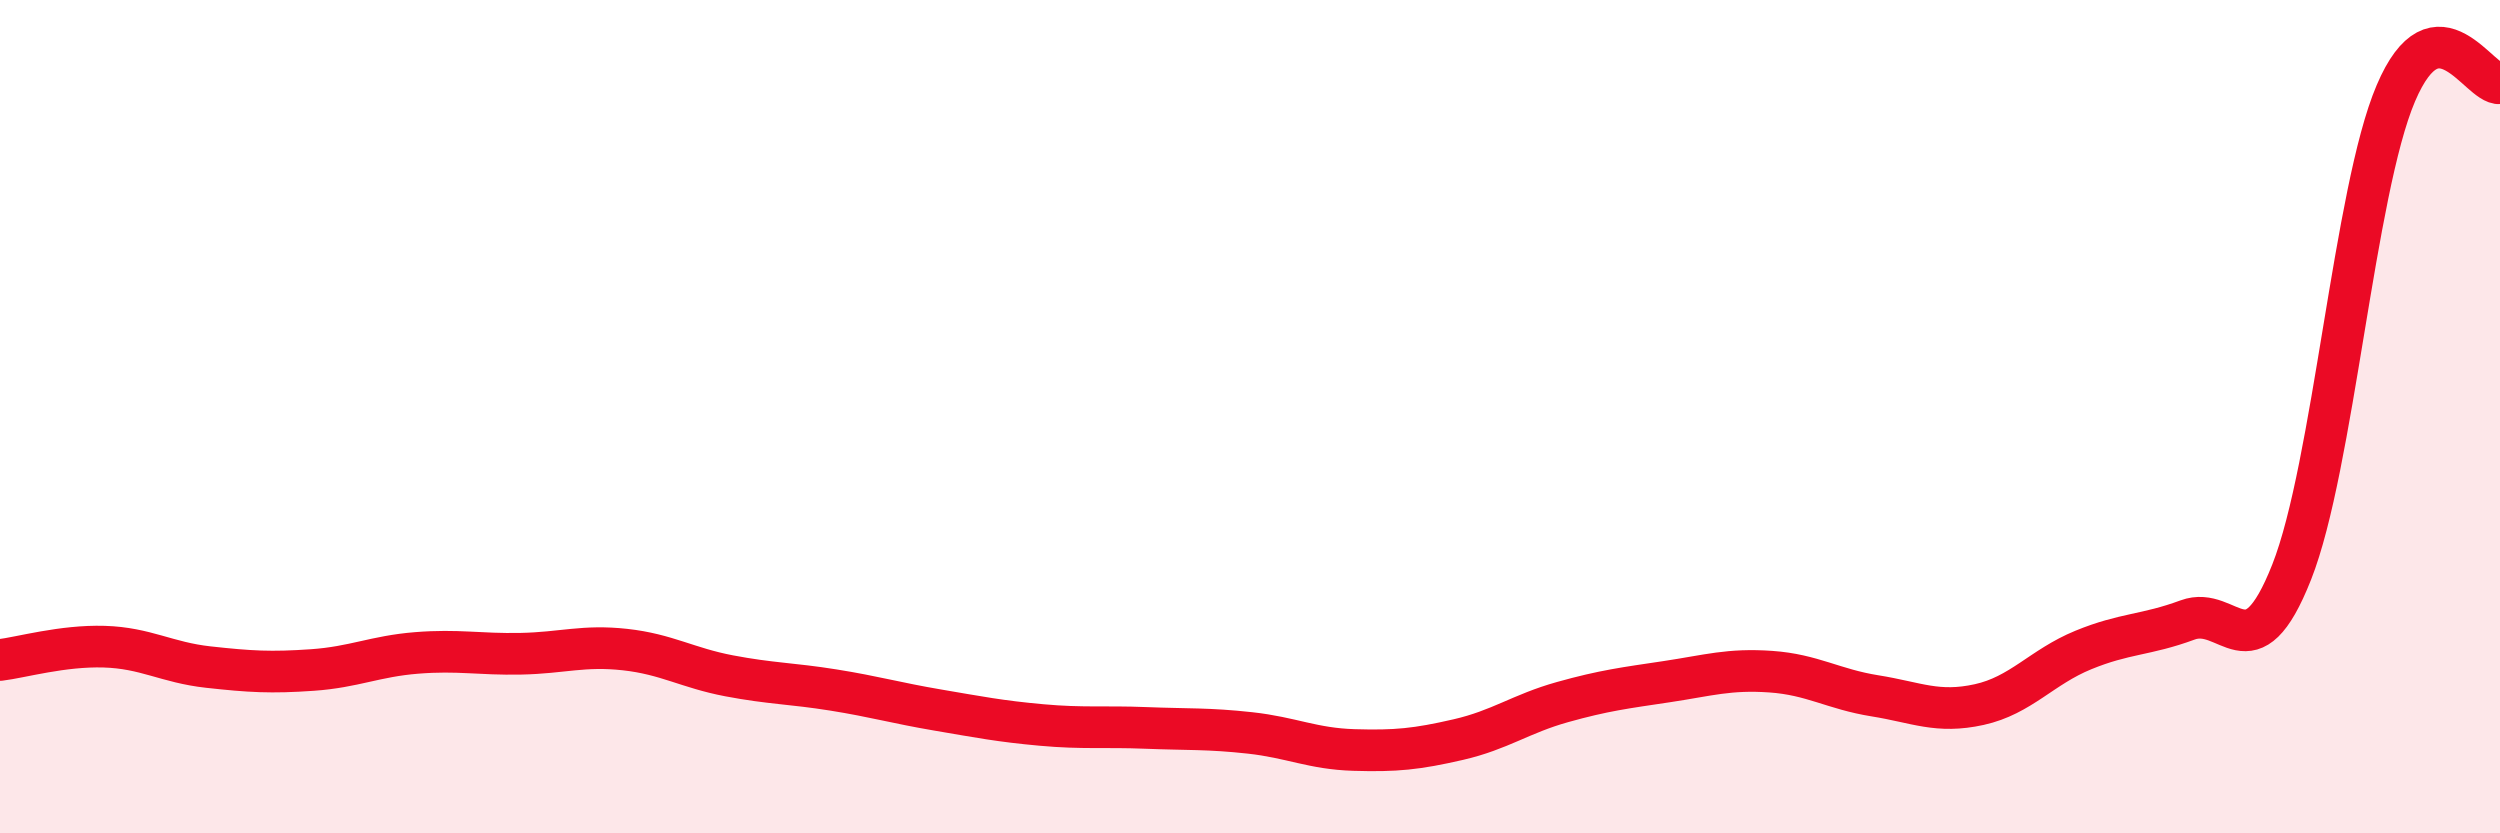
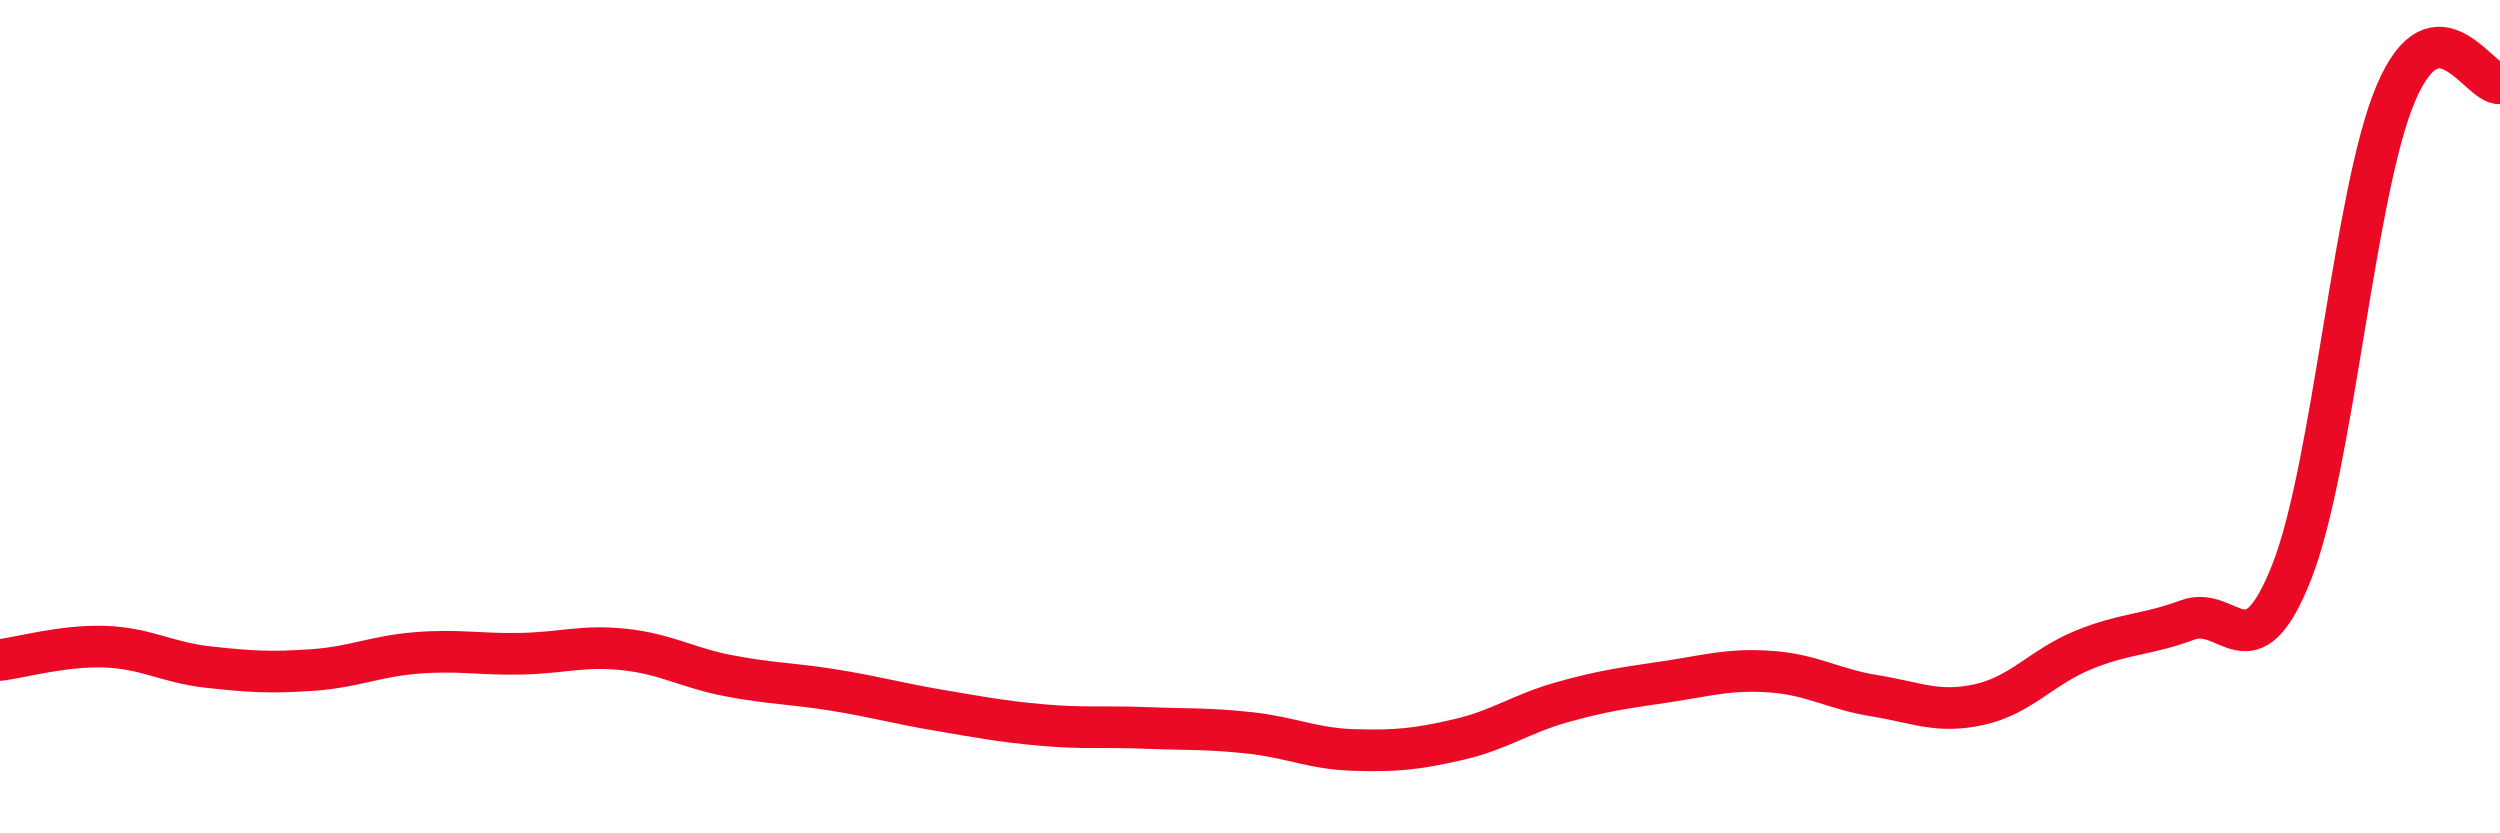
<svg xmlns="http://www.w3.org/2000/svg" width="60" height="20" viewBox="0 0 60 20">
-   <path d="M 0,15.84 C 0.5,15.78 1.5,15.49 2.5,15.52 C 3.5,15.55 4,15.9 5,16.01 C 6,16.12 6.5,16.15 7.5,16.08 C 8.5,16.01 9,15.75 10,15.67 C 11,15.59 11.5,15.71 12.5,15.69 C 13.5,15.67 14,15.48 15,15.59 C 16,15.7 16.5,16.03 17.5,16.22 C 18.5,16.41 19,16.4 20,16.56 C 21,16.72 21.5,16.87 22.5,17.04 C 23.5,17.21 24,17.31 25,17.4 C 26,17.49 26.5,17.43 27.5,17.47 C 28.5,17.51 29,17.48 30,17.59 C 31,17.7 31.5,17.97 32.5,18 C 33.5,18.03 34,17.98 35,17.75 C 36,17.52 36.5,17.13 37.5,16.85 C 38.5,16.57 39,16.51 40,16.36 C 41,16.21 41.5,16.05 42.5,16.12 C 43.5,16.19 44,16.54 45,16.7 C 46,16.86 46.5,17.13 47.5,16.91 C 48.5,16.69 49,16.01 50,15.6 C 51,15.19 51.5,15.25 52.5,14.88 C 53.5,14.51 54,16.26 55,13.73 C 56,11.2 56.5,4.59 57.5,2.24 C 58.5,-0.11 59.5,2.05 60,2L60 20L0 20Z" fill="#EB0A25" opacity="0.1" stroke-linecap="round" stroke-linejoin="round" />
  <path d="M 0,15.84 C 0.5,15.78 1.5,15.49 2.5,15.52 C 3.5,15.55 4,15.9 5,16.01 C 6,16.12 6.5,16.15 7.5,16.08 C 8.5,16.01 9,15.75 10,15.67 C 11,15.59 11.5,15.71 12.5,15.69 C 13.5,15.67 14,15.48 15,15.59 C 16,15.7 16.5,16.03 17.5,16.22 C 18.5,16.41 19,16.4 20,16.56 C 21,16.72 21.5,16.87 22.5,17.04 C 23.5,17.21 24,17.31 25,17.4 C 26,17.49 26.5,17.43 27.5,17.47 C 28.5,17.51 29,17.48 30,17.59 C 31,17.7 31.5,17.97 32.5,18 C 33.5,18.03 34,17.98 35,17.75 C 36,17.52 36.5,17.13 37.5,16.85 C 38.5,16.57 39,16.51 40,16.36 C 41,16.21 41.5,16.05 42.5,16.12 C 43.5,16.19 44,16.54 45,16.7 C 46,16.86 46.5,17.13 47.5,16.91 C 48.5,16.69 49,16.01 50,15.6 C 51,15.19 51.5,15.25 52.5,14.88 C 53.5,14.51 54,16.26 55,13.73 C 56,11.2 56.5,4.59 57.5,2.24 C 58.5,-0.11 59.5,2.05 60,2" stroke="#EB0A25" stroke-width="1" fill="none" stroke-linecap="round" stroke-linejoin="round" />
</svg>